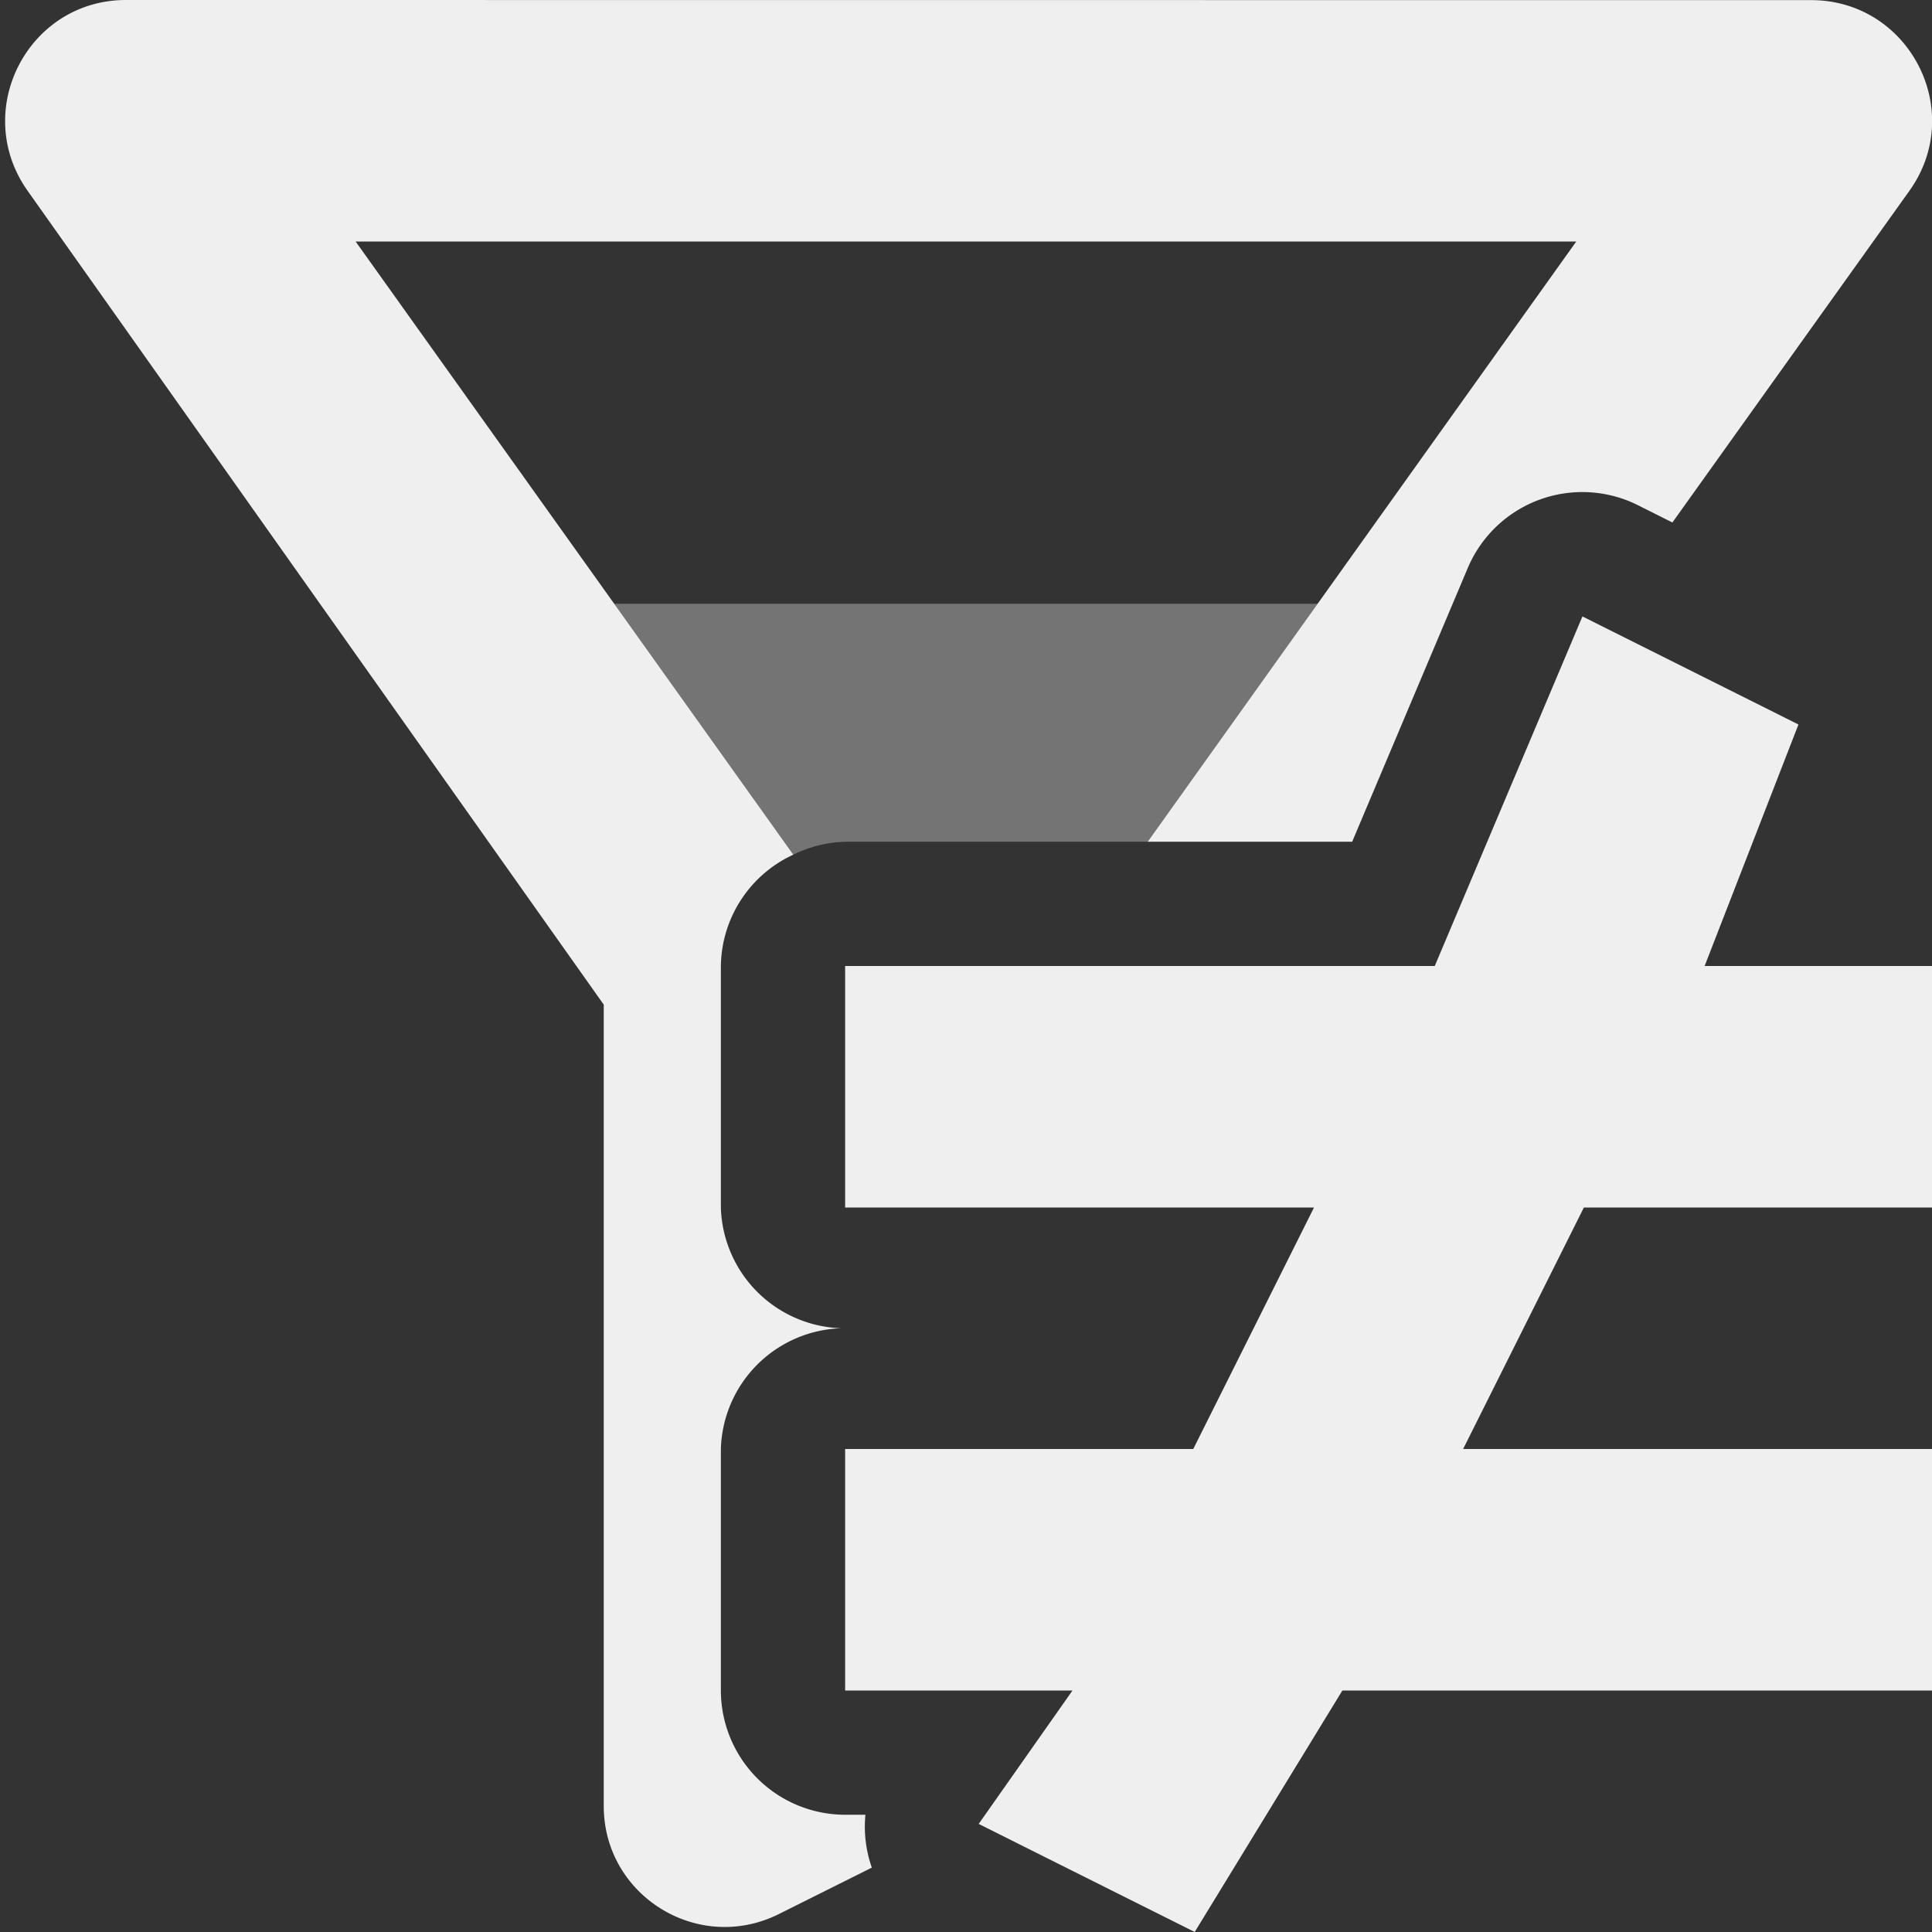
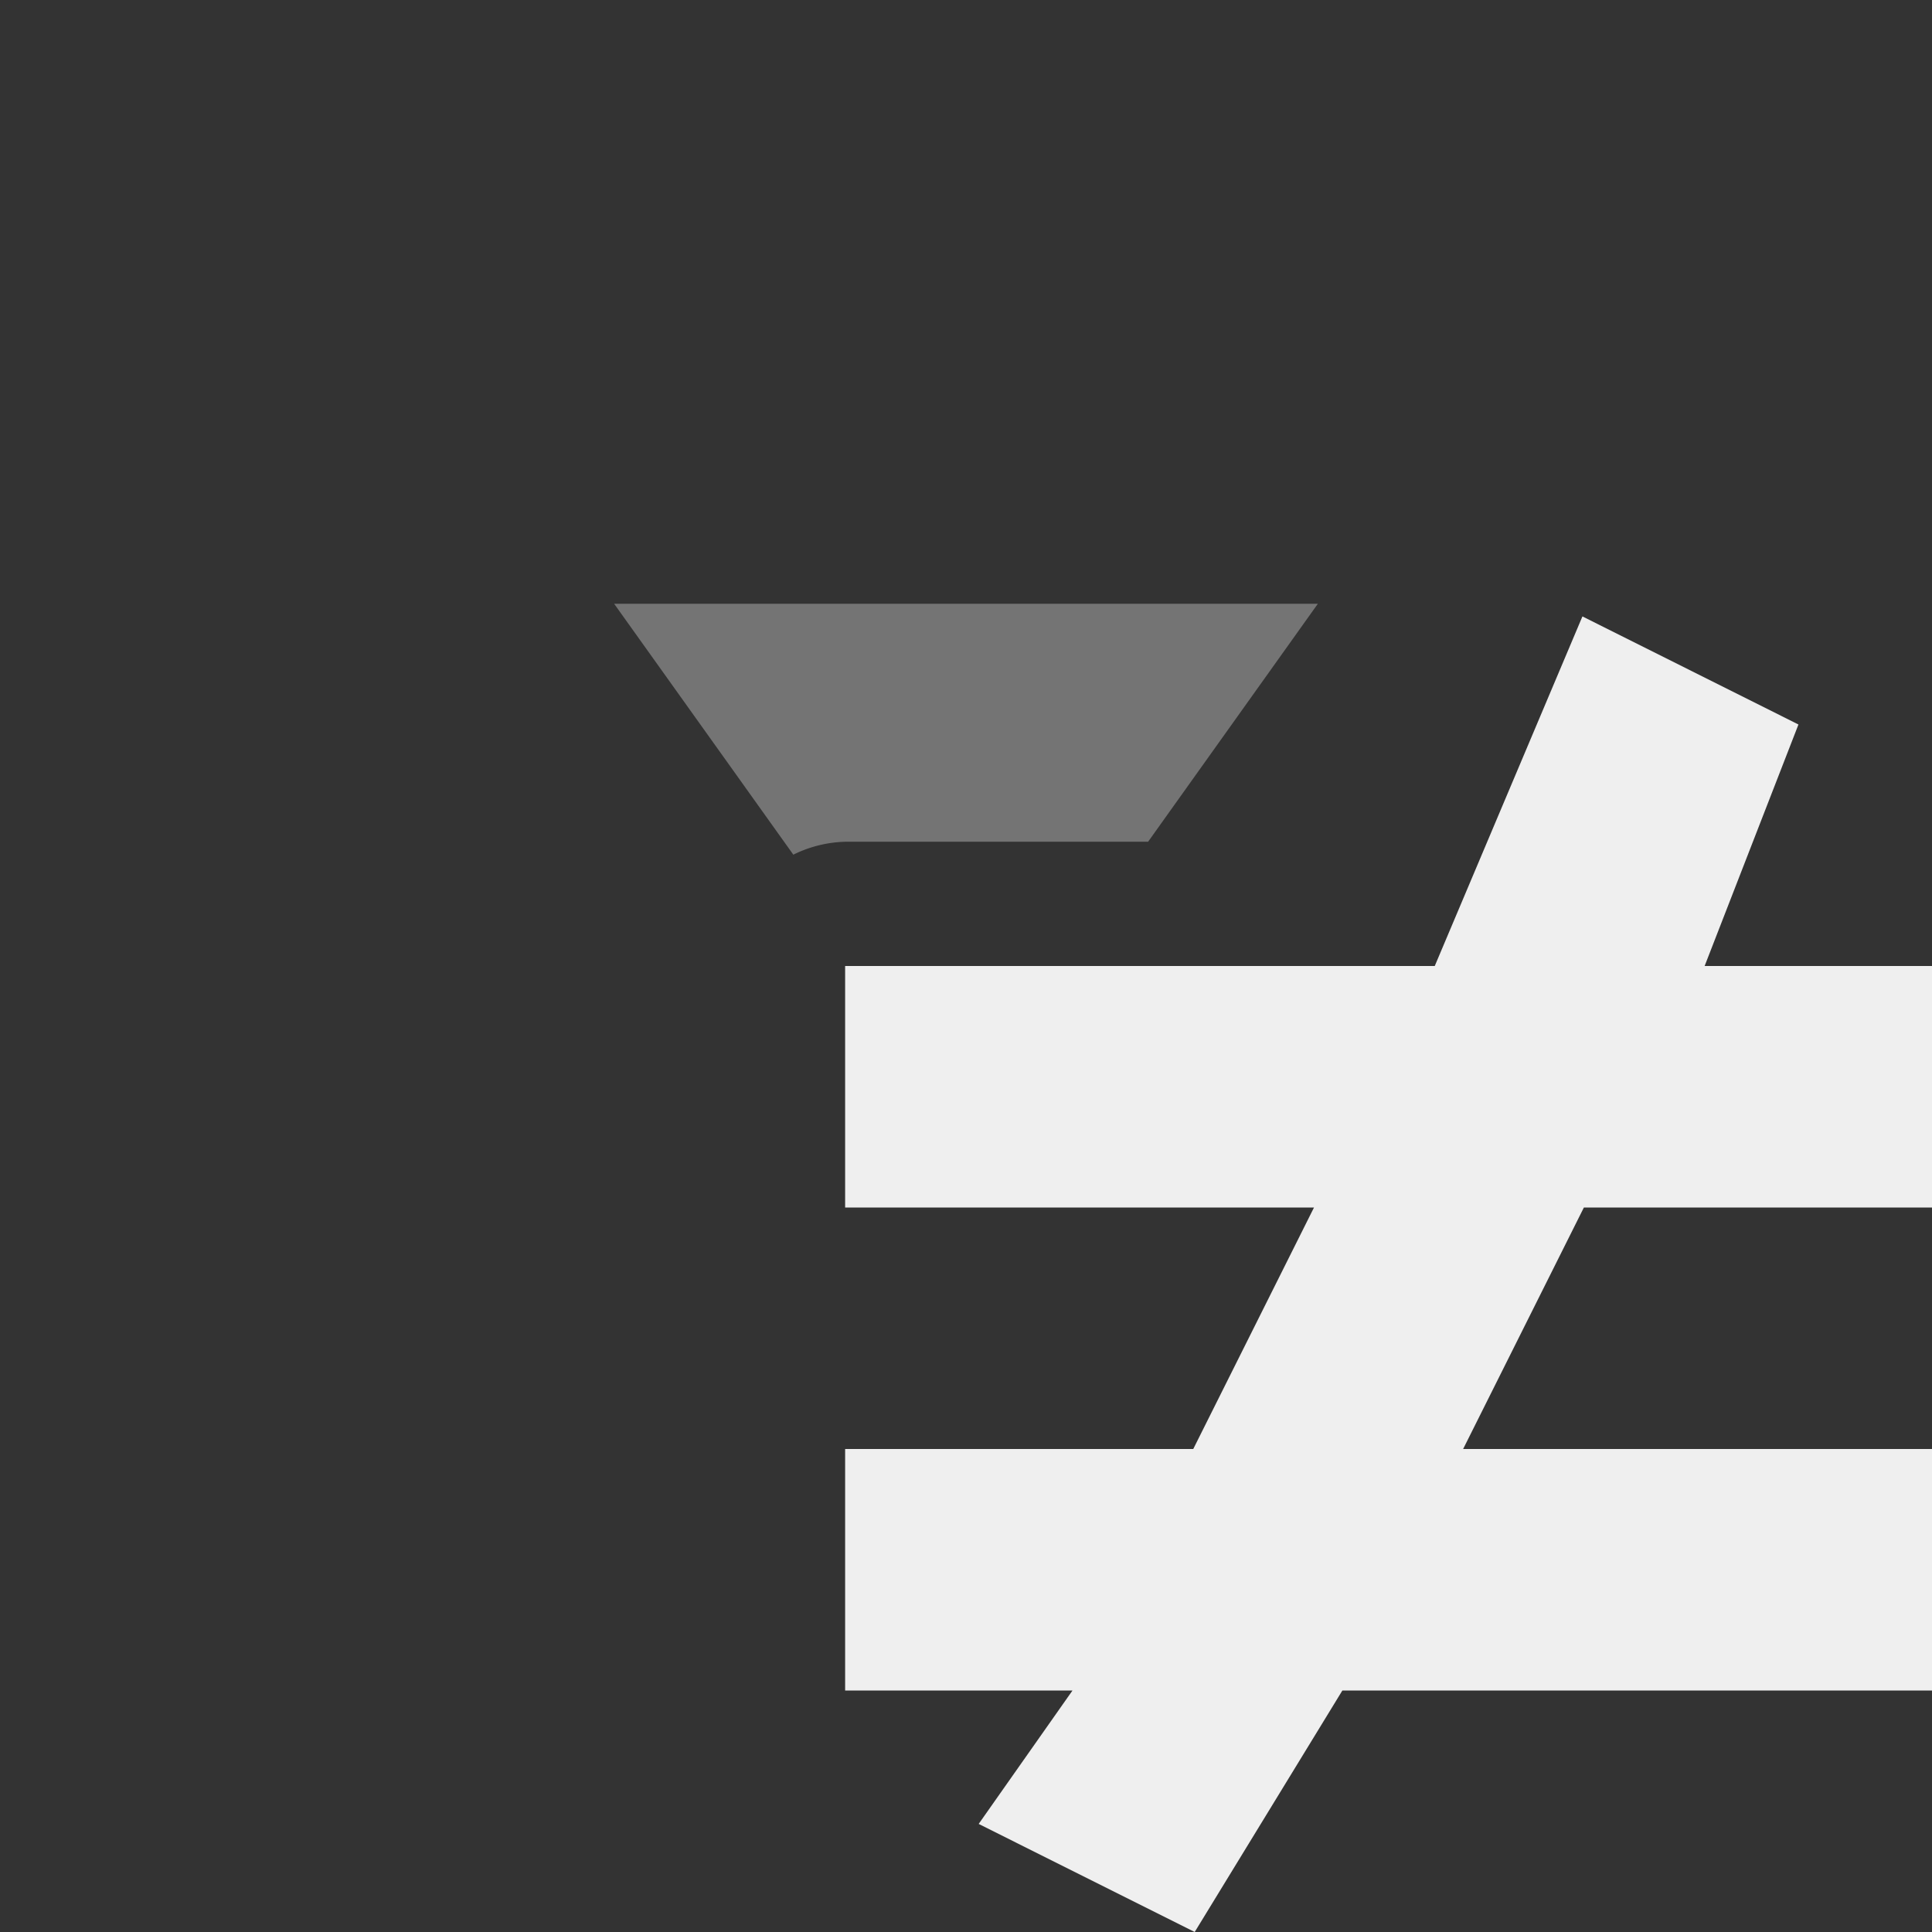
<svg xmlns="http://www.w3.org/2000/svg" viewBox="0 0 16 16">
  <rect x="0" y="0" width="16" height="16" fill="#333333" stroke="none" />
  <g fill="#efefef">
-     <path d="m1.043 0c-.812 0-1.285.918-.813 1.582l4.77 6.738v6.637c0 .742.781 1.227 1.449.895l.771-.385a1.03 1.03 0 0 1 -.053-.438h-.168a1.03 1.03 0 0 1 -1.029-1.029v-2a1.03 1.03 0 0 1 1-1 1.03 1.03 0 0 1 -1-1v-2a1.03 1.03 0 0 1 .6-.922l-3.625-5.078h10.109l-3.549 4.971h1.693l.957-2.266a1.03 1.03 0 0 1 .592-.566 1.03 1.03 0 0 1 .818.045l.285.143 1.961-2.744c.477-.664-0-1.582-.812-1.582z" />
-     <path d="m5.086 5 1.484 2.078a1.03 1.03 0 0 1 .43-.107h2.508l1.406-1.971z" opacity=".35" />
+     <path d="m5.086 5 1.484 2.078a1.03 1.03 0 0 1 .43-.107h2.508l1.406-1.971" opacity=".35" />
    <path d="m13.105 5.105-1.223 2.895h-4.883v2h3.883l-1 2h-2.883v2h1.883l-.777 1.105 1.789.895 1.223-2h4.883v-2h-3.883l1-2h2.883v-2h-1.883l.777-2z" />
  </g>
</svg>